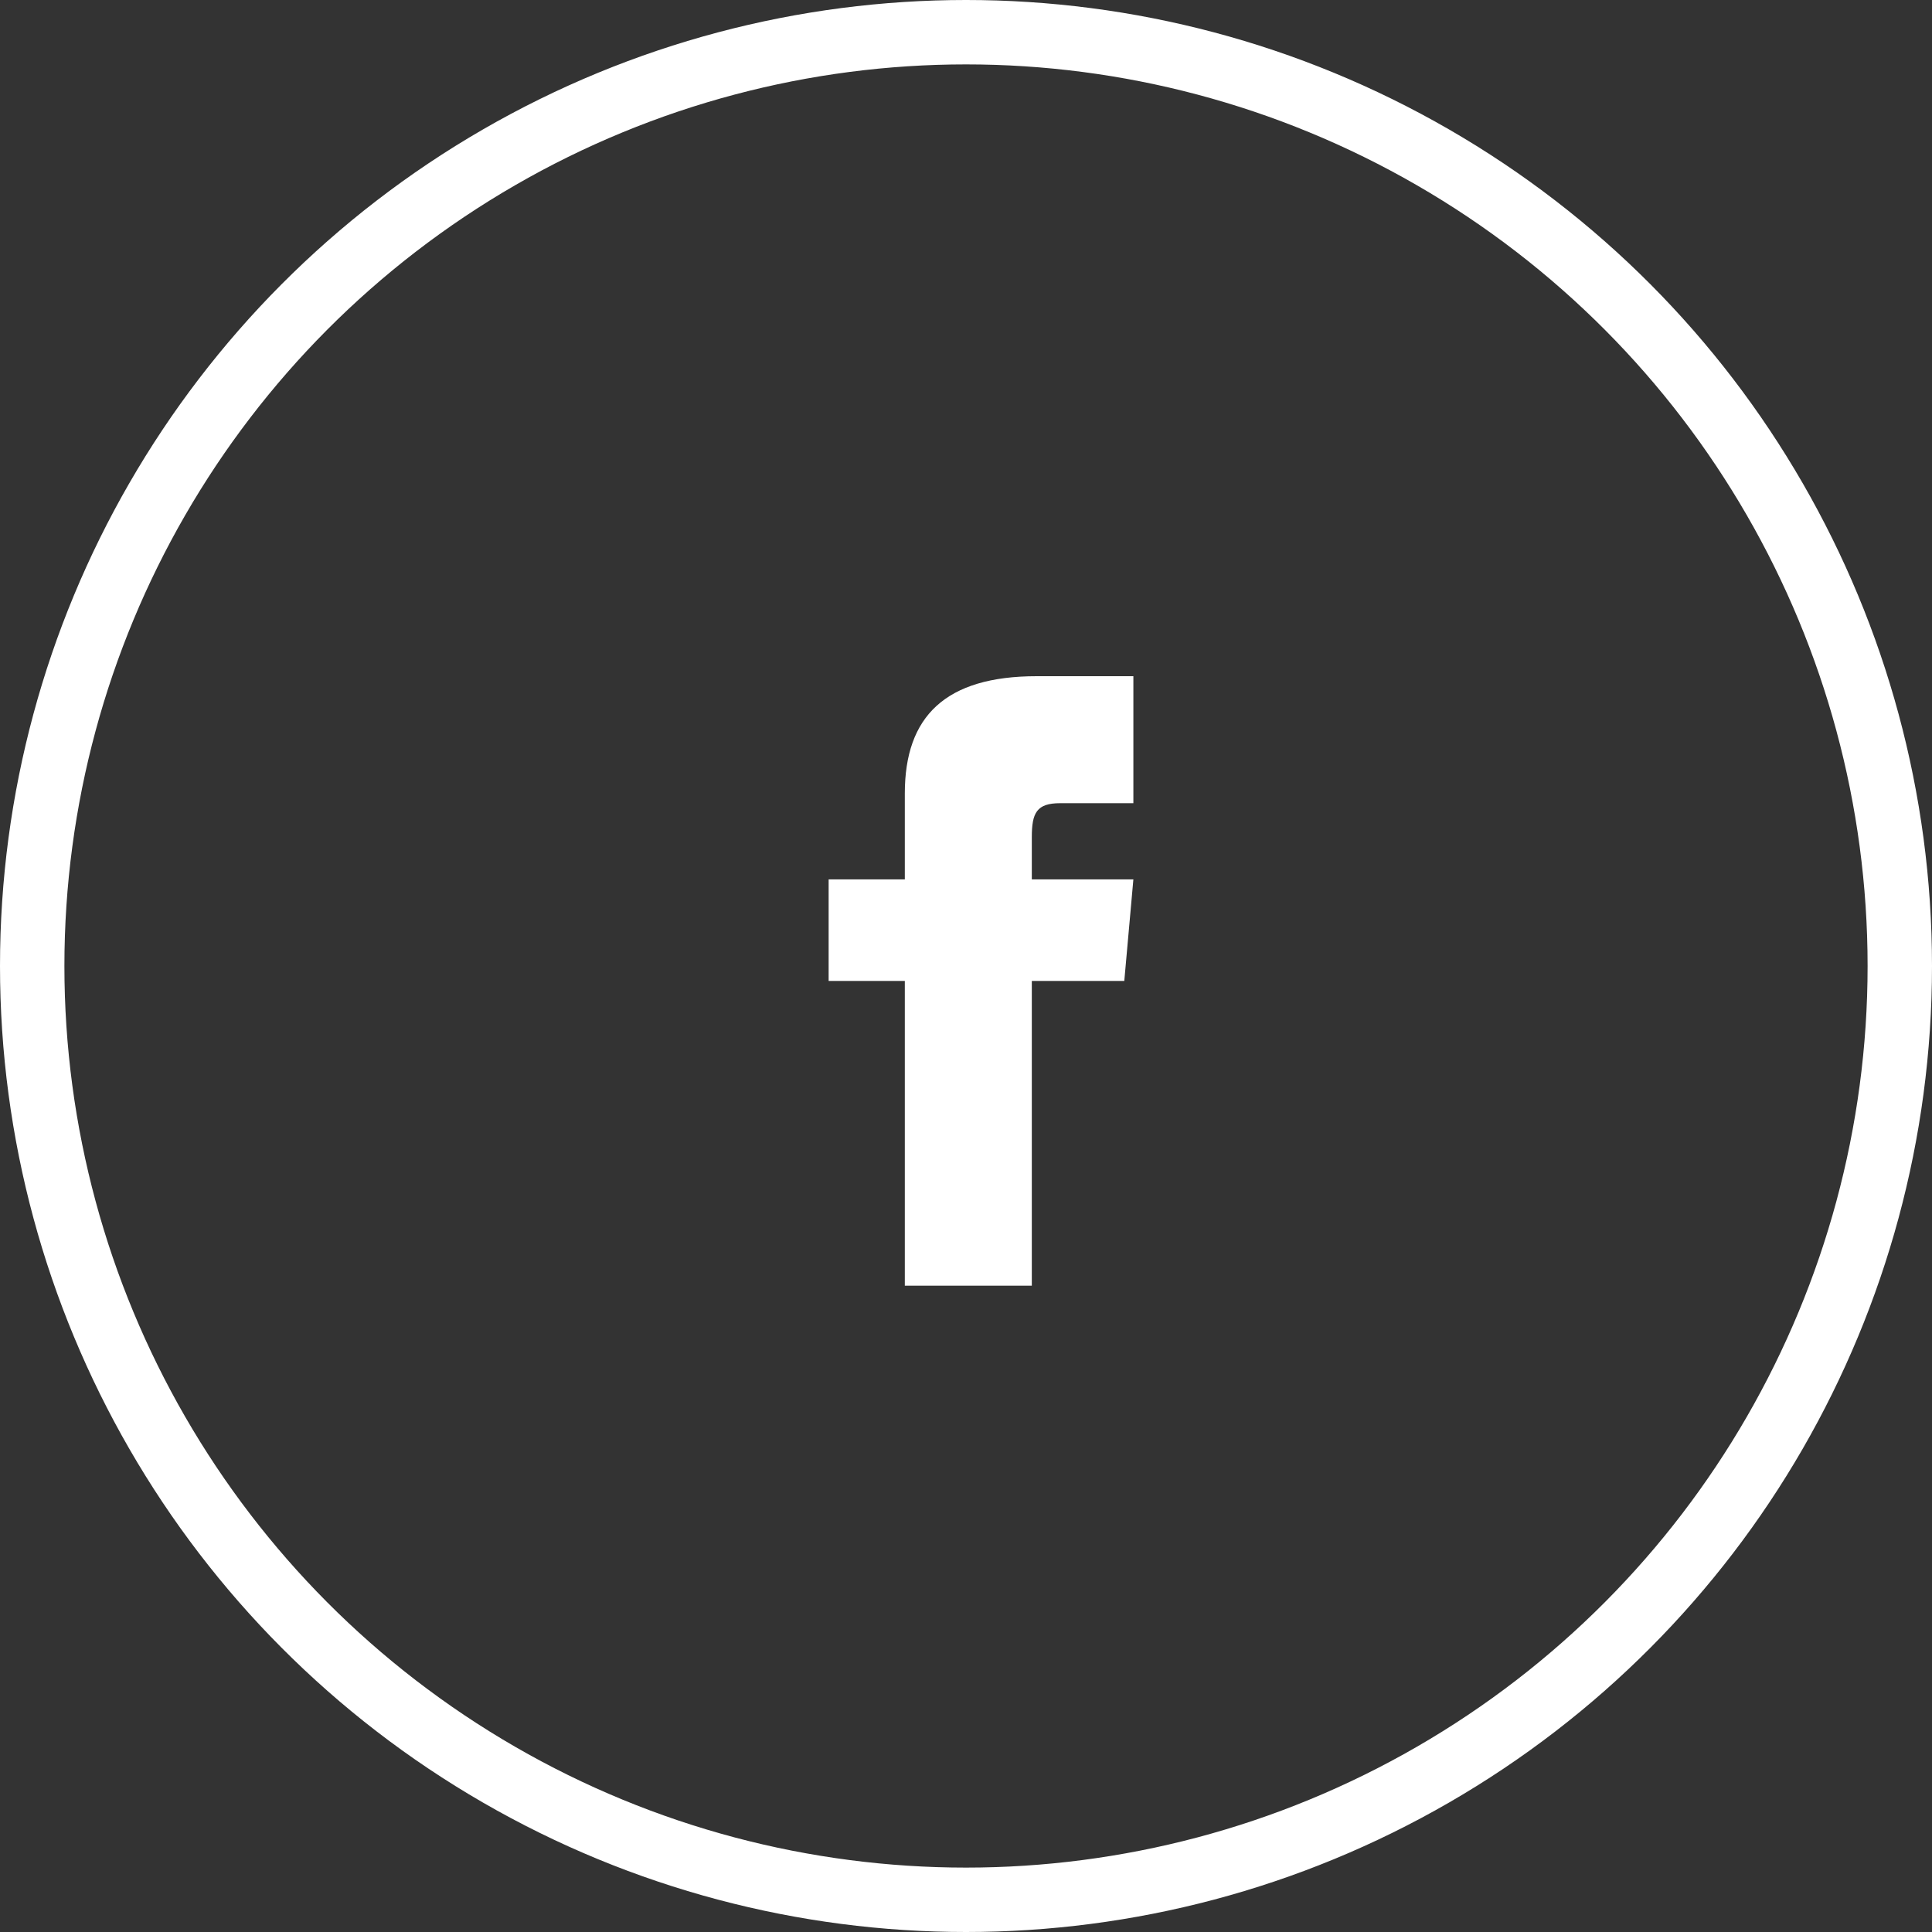
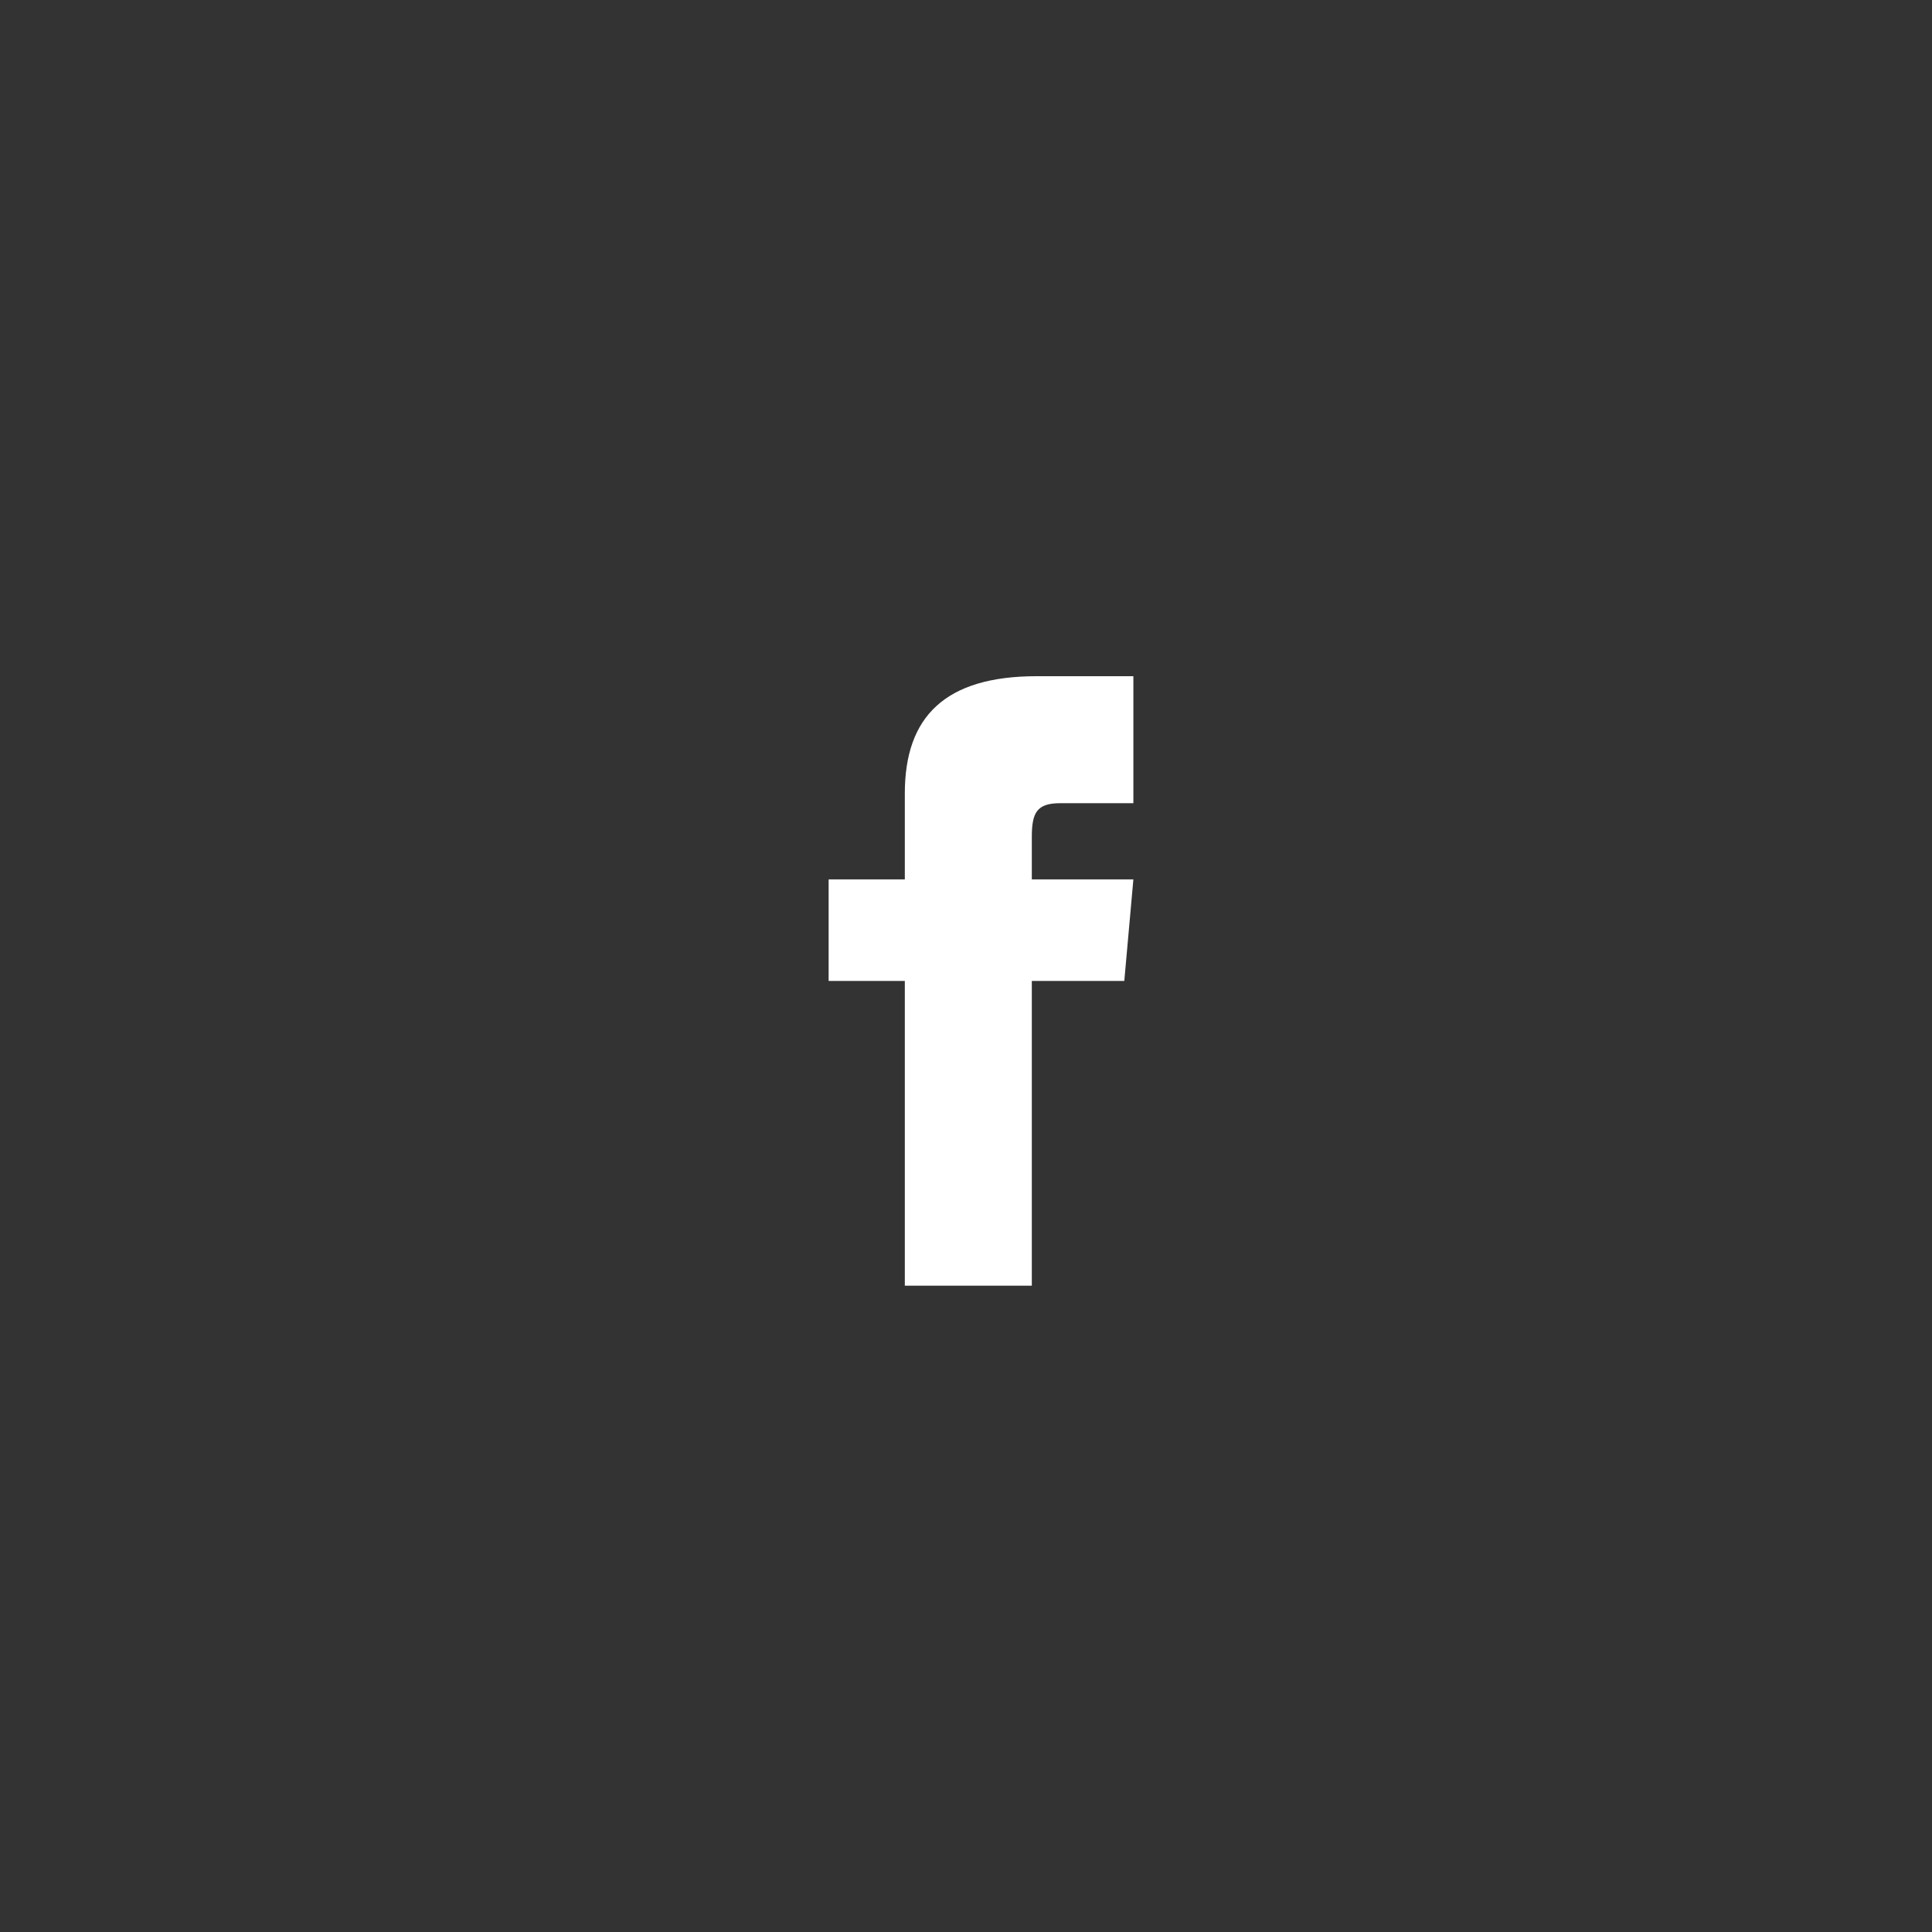
<svg xmlns="http://www.w3.org/2000/svg" width="30" height="30" viewBox="0 0 30 30" fill="none">
  <rect x="0" y="0" width="30" height="30" fill="#333333" stroke="none" />
-   <circle cx="15" cy="15" r="14.5" stroke="white" />
  <g clip-path="url(#clip0_334_65)">
    <path d="M14.05 13.655H12.867V15.232H14.05V19.964H16.022V15.232H17.458L17.599 13.655H16.022V12.997C16.022 12.621 16.098 12.472 16.462 12.472H17.599V10.5H16.098C14.68 10.5 14.05 11.124 14.05 12.32V13.655Z" fill="white" />
  </g>
  <defs>
    <clipPath id="clip0_334_65">
      <rect width="9.464" height="9.464" fill="white" transform="translate(10.5 10.5)" />
    </clipPath>
  </defs>
</svg>